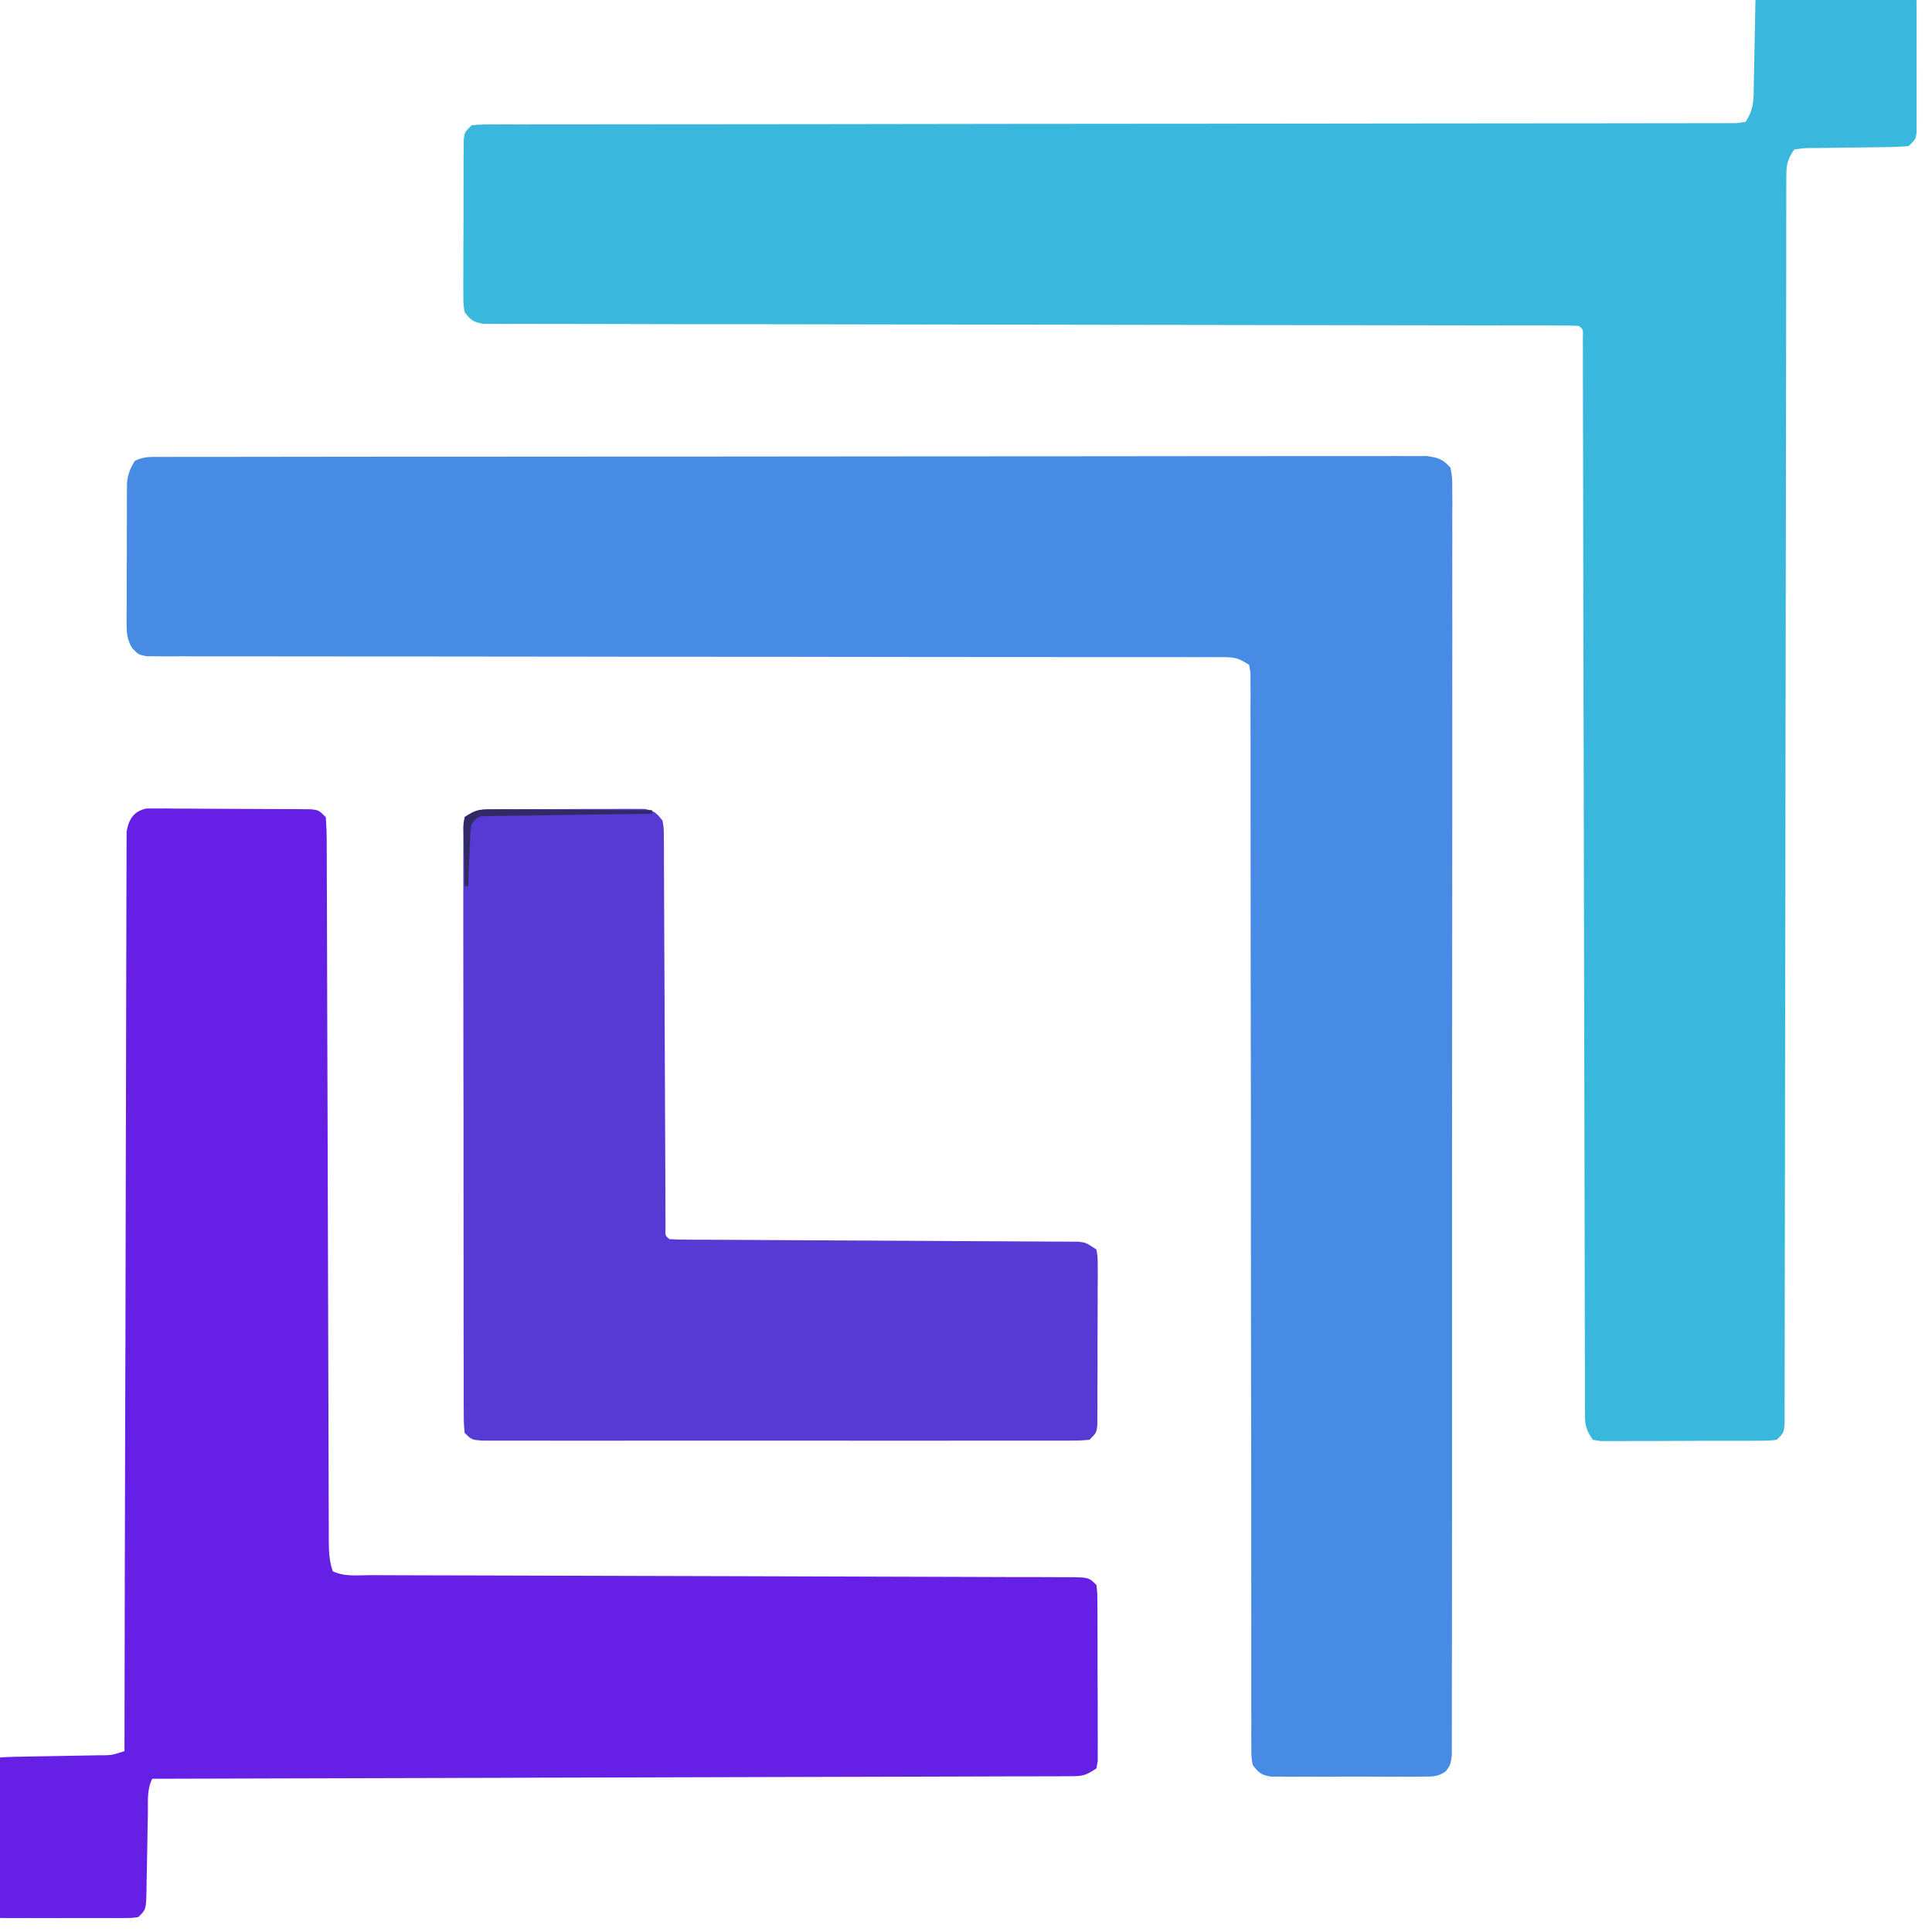
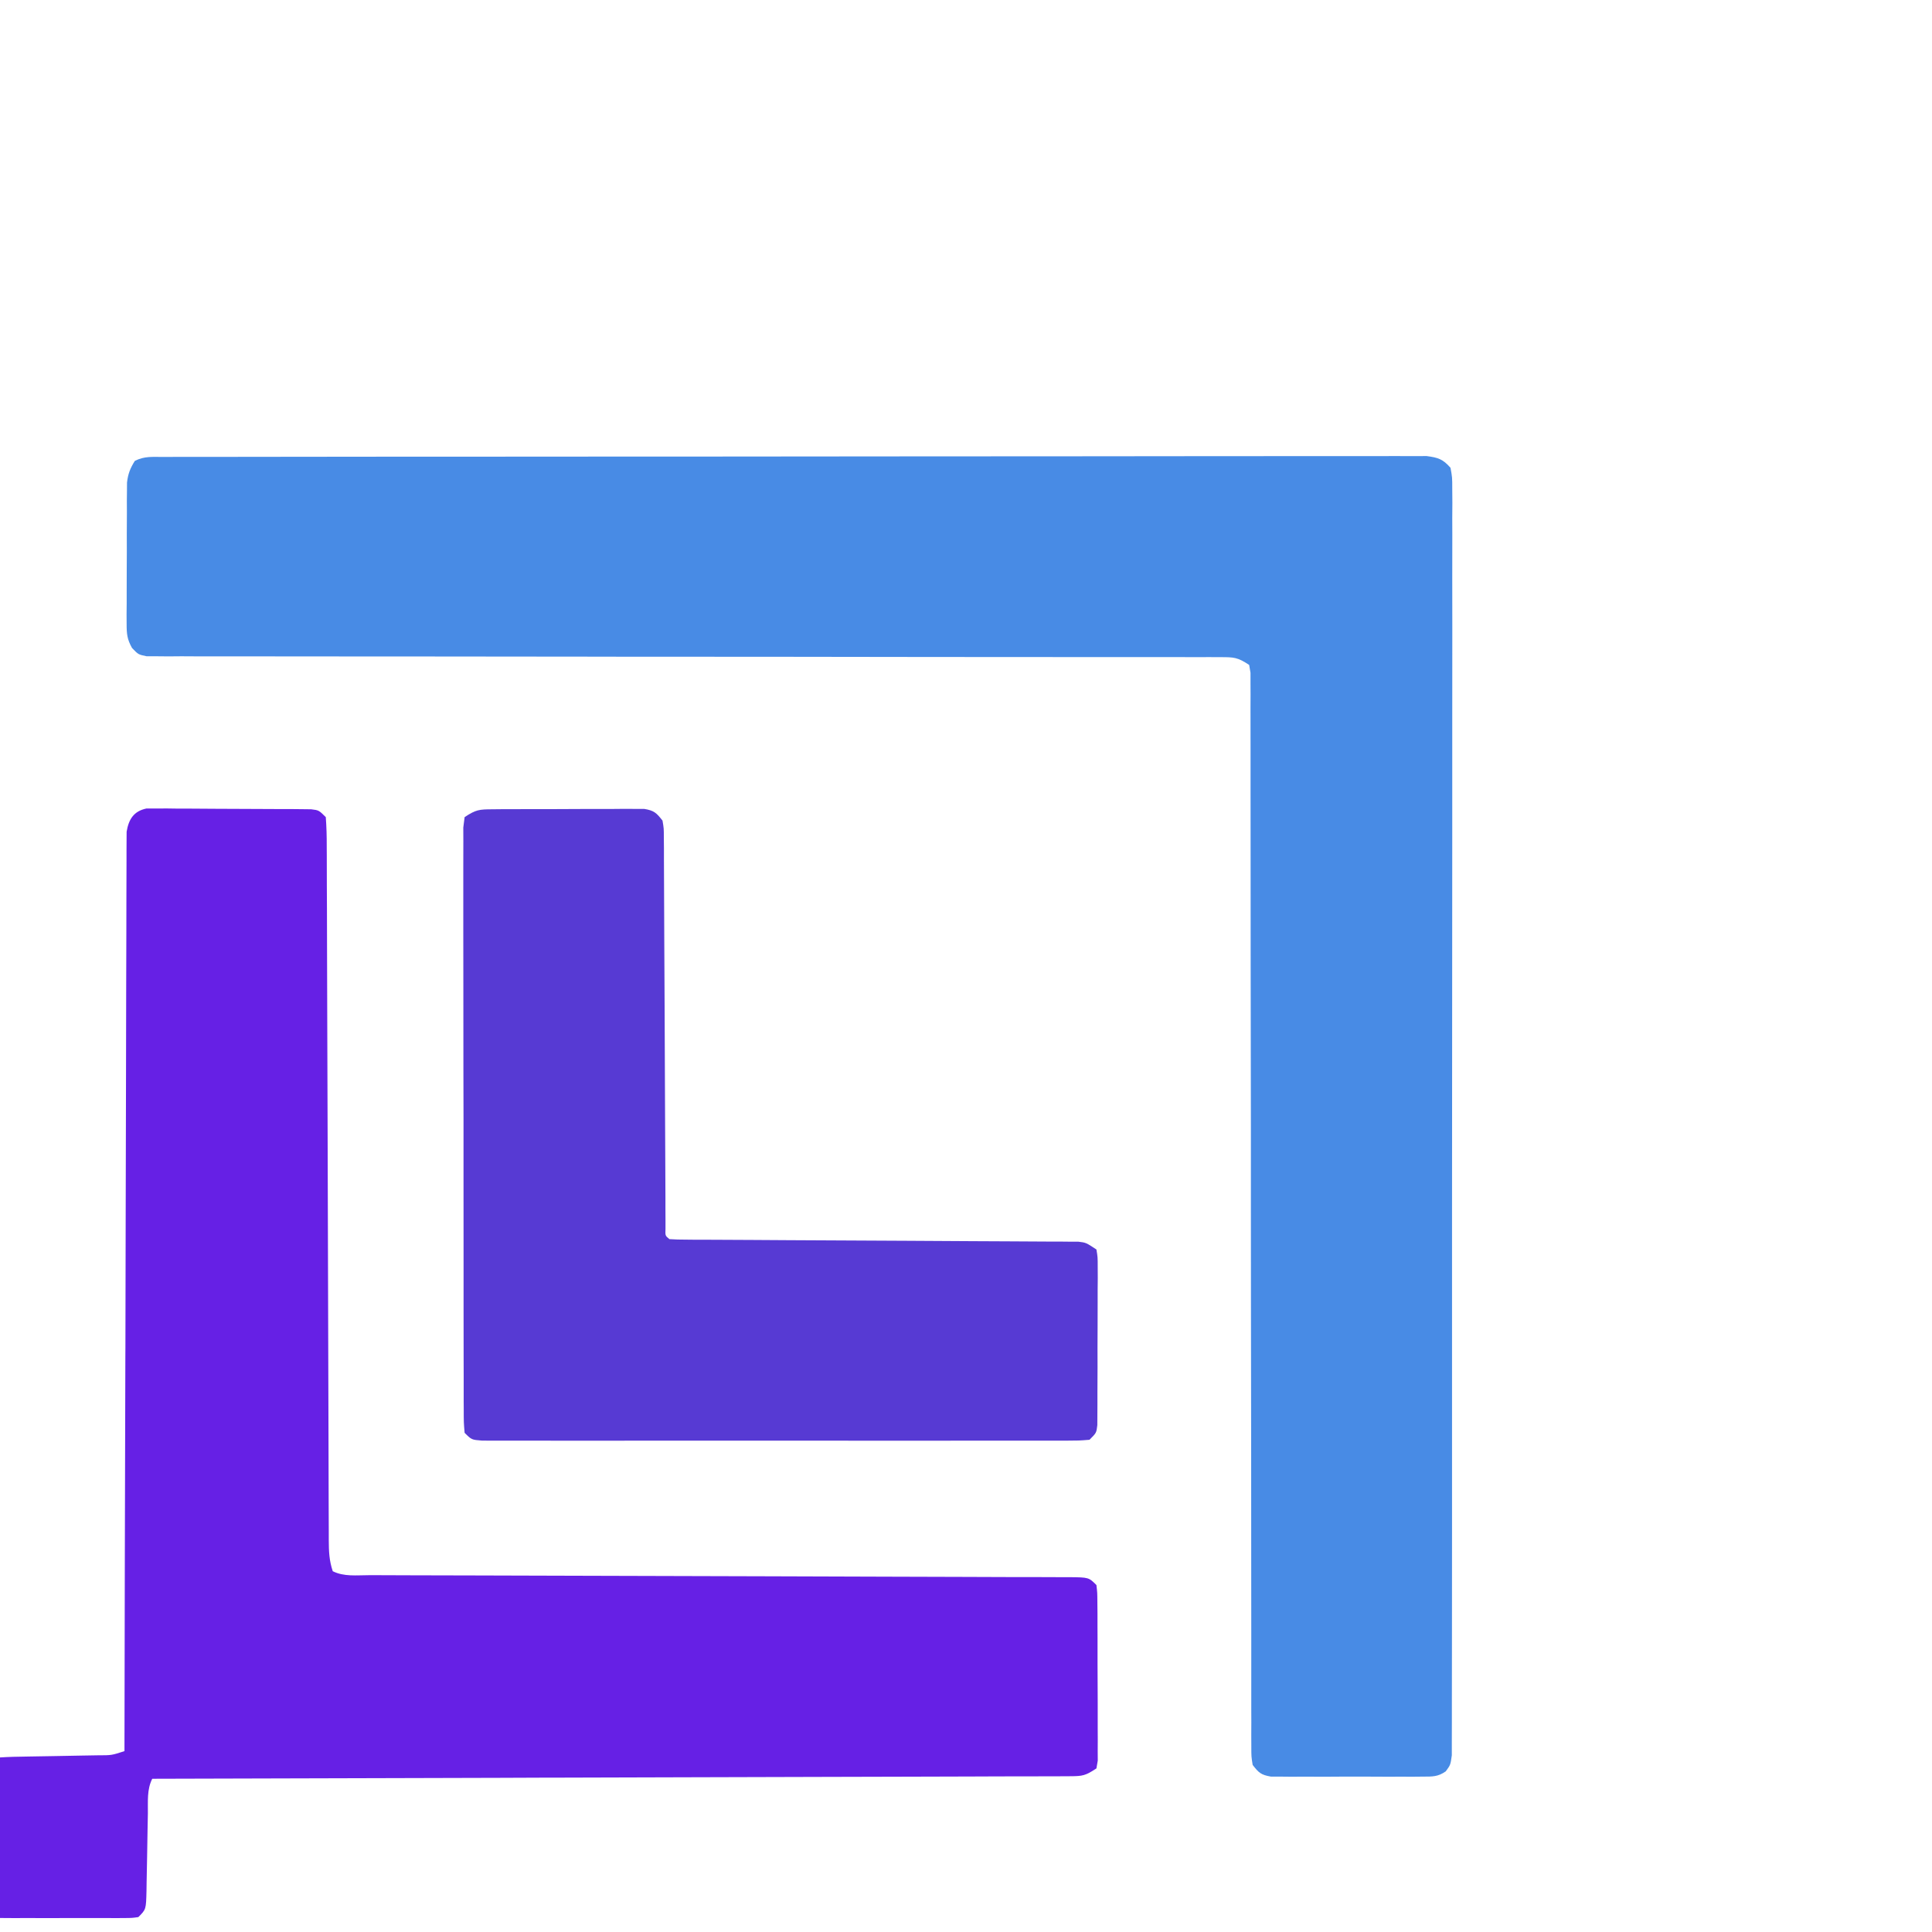
<svg xmlns="http://www.w3.org/2000/svg" width="35" height="35" viewBox="0 0 35 35" fill="none">
-   <path d="M32.127 -0.245C32.208 -0.246 32.208 -0.246 32.29 -0.247C32.349 -0.247 32.407 -0.247 32.467 -0.247C32.557 -0.247 32.557 -0.247 32.648 -0.248C32.774 -0.248 32.901 -0.248 33.027 -0.248C33.221 -0.248 33.415 -0.249 33.609 -0.25C33.731 -0.251 33.854 -0.251 33.977 -0.251C34.064 -0.252 34.064 -0.252 34.153 -0.252C34.207 -0.252 34.261 -0.252 34.317 -0.252C34.364 -0.252 34.412 -0.252 34.461 -0.252C34.578 -0.236 34.578 -0.236 34.704 -0.111C34.72 0.003 34.72 0.003 34.72 0.143C34.721 0.195 34.721 0.247 34.721 0.301C34.721 0.386 34.721 0.386 34.721 0.473C34.721 0.53 34.721 0.588 34.721 0.648C34.721 0.771 34.721 0.893 34.72 1.016C34.72 1.204 34.72 1.392 34.721 1.58C34.721 1.699 34.721 1.818 34.721 1.937C34.721 1.994 34.721 2.05 34.721 2.109C34.721 2.187 34.721 2.187 34.72 2.267C34.72 2.313 34.72 2.359 34.72 2.407C34.704 2.521 34.704 2.521 34.578 2.646C34.422 2.659 34.272 2.665 34.116 2.666C34.023 2.667 33.929 2.669 33.836 2.67C33.688 2.672 33.54 2.674 33.392 2.675C33.25 2.676 33.107 2.679 32.965 2.681C32.92 2.681 32.876 2.681 32.83 2.681C32.692 2.682 32.692 2.682 32.503 2.709C32.355 2.929 32.361 3.019 32.361 3.28C32.361 3.36 32.36 3.441 32.36 3.524C32.36 3.614 32.36 3.704 32.36 3.794C32.36 3.889 32.36 3.984 32.359 4.08C32.359 4.342 32.359 4.604 32.359 4.866C32.359 5.149 32.358 5.432 32.358 5.714C32.357 6.204 32.356 6.694 32.356 7.184C32.356 7.892 32.354 8.6 32.353 9.309C32.351 10.458 32.349 11.607 32.348 12.757C32.347 12.825 32.347 12.894 32.347 12.965C32.347 13.524 32.346 14.082 32.345 14.641C32.345 15.129 32.344 15.617 32.344 16.106C32.343 16.174 32.343 16.243 32.343 16.314C32.342 17.459 32.34 18.604 32.338 19.749C32.336 20.456 32.336 21.163 32.335 21.87C32.335 22.354 32.334 22.838 32.333 23.322C32.333 23.601 32.332 23.881 32.332 24.161C32.333 24.416 32.332 24.672 32.331 24.927C32.331 25.02 32.331 25.113 32.331 25.206C32.331 25.331 32.331 25.457 32.33 25.582C32.33 25.687 32.33 25.687 32.33 25.794C32.314 25.957 32.314 25.957 32.188 26.083C32.048 26.099 32.048 26.099 31.87 26.1C31.804 26.101 31.738 26.101 31.669 26.102C31.597 26.102 31.526 26.102 31.451 26.102C31.378 26.102 31.304 26.102 31.229 26.102C31.073 26.103 30.917 26.103 30.762 26.102C30.523 26.102 30.284 26.104 30.045 26.105C29.894 26.105 29.743 26.105 29.592 26.105C29.52 26.106 29.449 26.107 29.375 26.107C29.275 26.107 29.275 26.107 29.174 26.106C29.086 26.106 29.086 26.106 28.996 26.106C28.927 26.095 28.927 26.095 28.855 26.083C28.715 25.873 28.714 25.806 28.713 25.561C28.713 25.491 28.712 25.421 28.712 25.349C28.712 25.272 28.712 25.195 28.712 25.116C28.712 24.994 28.712 24.994 28.712 24.869C28.711 24.642 28.711 24.416 28.711 24.189C28.71 23.945 28.71 23.701 28.709 23.456C28.708 23.033 28.707 22.61 28.707 22.186C28.706 21.574 28.705 20.962 28.703 20.35C28.7 19.357 28.698 18.363 28.697 17.37C28.697 17.311 28.697 17.251 28.696 17.19C28.696 17.13 28.696 17.071 28.696 17.009C28.695 16.165 28.693 15.32 28.691 14.476C28.691 14.416 28.691 14.357 28.691 14.296C28.689 13.306 28.687 12.316 28.684 11.327C28.683 10.716 28.682 10.105 28.681 9.494C28.68 9.076 28.68 8.657 28.679 8.239C28.678 7.998 28.678 7.756 28.677 7.514C28.677 7.253 28.677 6.992 28.676 6.73C28.676 6.653 28.676 6.576 28.676 6.496C28.675 6.392 28.675 6.392 28.675 6.286C28.675 6.225 28.675 6.165 28.675 6.103C28.682 5.969 28.682 5.969 28.604 5.905C28.497 5.898 28.391 5.897 28.284 5.897C28.215 5.896 28.145 5.896 28.073 5.896C27.996 5.896 27.918 5.896 27.838 5.896C27.757 5.896 27.675 5.896 27.591 5.896C27.364 5.895 27.136 5.895 26.909 5.895C26.664 5.895 26.419 5.894 26.174 5.894C25.749 5.893 25.324 5.893 24.899 5.892C24.228 5.892 23.557 5.89 22.886 5.889C22.657 5.888 22.428 5.888 22.198 5.888C22.112 5.887 22.112 5.887 22.024 5.887C21.372 5.886 20.718 5.885 20.065 5.884C20.006 5.883 19.946 5.883 19.884 5.883C18.916 5.882 17.948 5.88 16.98 5.879C15.987 5.878 14.994 5.876 14.001 5.874C13.388 5.873 12.775 5.872 12.162 5.872C11.742 5.871 11.322 5.871 10.902 5.869C10.66 5.869 10.417 5.868 10.175 5.868C9.912 5.869 9.65 5.868 9.387 5.867C9.271 5.867 9.271 5.867 9.153 5.868C9.083 5.867 9.013 5.867 8.941 5.866C8.881 5.866 8.82 5.866 8.757 5.866C8.579 5.838 8.523 5.797 8.417 5.654C8.394 5.509 8.394 5.509 8.394 5.336C8.393 5.271 8.393 5.206 8.393 5.139C8.393 5.069 8.394 4.999 8.394 4.927C8.394 4.82 8.394 4.82 8.394 4.71C8.394 4.558 8.395 4.406 8.396 4.255C8.398 4.022 8.397 3.789 8.397 3.556C8.397 3.408 8.398 3.261 8.398 3.114C8.398 3.044 8.398 2.974 8.398 2.902C8.399 2.837 8.399 2.772 8.4 2.706C8.4 2.649 8.4 2.592 8.401 2.533C8.417 2.396 8.417 2.396 8.543 2.27C8.706 2.254 8.706 2.254 8.919 2.254C8.999 2.254 9.08 2.254 9.163 2.253C9.253 2.253 9.343 2.254 9.433 2.254C9.529 2.254 9.624 2.254 9.719 2.253C9.982 2.253 10.244 2.253 10.507 2.253C10.79 2.253 11.073 2.253 11.355 2.252C11.846 2.251 12.336 2.251 12.827 2.251C13.536 2.251 14.245 2.25 14.954 2.249C16.105 2.247 17.256 2.245 18.406 2.244C18.509 2.244 18.509 2.244 18.615 2.244C19.384 2.243 20.153 2.243 20.922 2.242C21.201 2.242 21.48 2.242 21.759 2.242C21.828 2.242 21.897 2.241 21.968 2.241C23.114 2.241 24.26 2.239 25.407 2.237C26.114 2.236 26.822 2.235 27.53 2.235C28.014 2.235 28.499 2.235 28.983 2.234C29.263 2.233 29.543 2.233 29.823 2.233C30.079 2.234 30.335 2.233 30.591 2.232C30.684 2.232 30.777 2.232 30.87 2.232C30.995 2.233 31.121 2.232 31.247 2.231C31.352 2.231 31.352 2.231 31.459 2.231C31.513 2.223 31.567 2.216 31.622 2.208C31.778 1.975 31.769 1.793 31.772 1.524C31.773 1.475 31.774 1.427 31.775 1.377C31.779 1.223 31.781 1.069 31.784 0.915C31.786 0.761 31.789 0.606 31.793 0.451C31.794 0.355 31.796 0.259 31.798 0.163C31.805 -0.244 31.805 -0.244 32.127 -0.245Z" fill="#39B7DD" />
  <path d="M2.95 8.278C3.032 8.277 3.114 8.277 3.198 8.277C3.29 8.277 3.381 8.277 3.473 8.277C3.57 8.277 3.666 8.277 3.763 8.277C4.03 8.276 4.296 8.276 4.563 8.276C4.85 8.276 5.138 8.275 5.425 8.275C6.053 8.274 6.682 8.274 7.31 8.273C7.702 8.273 8.094 8.273 8.487 8.273C9.572 8.272 10.657 8.271 11.742 8.271C11.811 8.271 11.88 8.271 11.952 8.271C12.022 8.271 12.091 8.271 12.163 8.271C12.304 8.271 12.445 8.271 12.587 8.271C12.692 8.271 12.692 8.271 12.799 8.271C13.934 8.271 15.069 8.269 16.204 8.268C17.368 8.266 18.532 8.266 19.697 8.266C20.351 8.266 21.005 8.265 21.659 8.264C22.216 8.263 22.773 8.263 23.33 8.263C23.614 8.264 23.898 8.263 24.183 8.263C24.443 8.262 24.703 8.262 24.963 8.263C25.057 8.263 25.151 8.263 25.246 8.262C25.373 8.261 25.501 8.262 25.629 8.263C25.7 8.263 25.771 8.262 25.844 8.262C26.052 8.289 26.139 8.317 26.277 8.474C26.309 8.648 26.309 8.648 26.309 8.863C26.309 8.946 26.31 9.028 26.311 9.112C26.31 9.204 26.31 9.296 26.309 9.387C26.309 9.484 26.309 9.581 26.31 9.678C26.311 9.945 26.31 10.213 26.309 10.48C26.309 10.767 26.309 11.055 26.31 11.343C26.311 11.907 26.31 12.471 26.309 13.036C26.308 13.692 26.309 14.348 26.309 15.005C26.309 16.176 26.308 17.347 26.307 18.518C26.305 19.655 26.305 20.792 26.305 21.929C26.306 23.166 26.306 24.404 26.305 25.641C26.305 25.773 26.305 25.905 26.305 26.037C26.305 26.101 26.305 26.166 26.305 26.233C26.305 26.691 26.305 27.149 26.305 27.607C26.305 28.165 26.305 28.723 26.304 29.28C26.303 29.565 26.303 29.85 26.303 30.135C26.304 30.395 26.303 30.656 26.302 30.916C26.302 31.011 26.302 31.105 26.302 31.2C26.303 31.328 26.302 31.456 26.301 31.583C26.301 31.655 26.301 31.726 26.301 31.799C26.277 31.973 26.277 31.973 26.191 32.09C26.049 32.189 25.948 32.185 25.776 32.185C25.712 32.186 25.649 32.187 25.583 32.187C25.48 32.187 25.48 32.187 25.375 32.186C25.27 32.186 25.27 32.186 25.162 32.187C25.013 32.187 24.864 32.186 24.715 32.185C24.486 32.184 24.258 32.185 24.029 32.187C23.884 32.187 23.74 32.186 23.595 32.186C23.526 32.186 23.458 32.187 23.387 32.187C23.323 32.187 23.26 32.186 23.194 32.185C23.11 32.185 23.11 32.185 23.025 32.185C22.846 32.155 22.802 32.115 22.693 31.973C22.669 31.822 22.669 31.822 22.669 31.639C22.669 31.569 22.668 31.5 22.668 31.428C22.668 31.351 22.669 31.274 22.669 31.195C22.669 31.113 22.669 31.032 22.668 30.948C22.667 30.721 22.668 30.495 22.668 30.268C22.669 30.024 22.668 29.78 22.668 29.536C22.667 29.113 22.667 28.69 22.667 28.267C22.668 27.655 22.667 27.043 22.666 26.431C22.664 25.438 22.663 24.445 22.662 23.452C22.662 23.392 22.662 23.333 22.662 23.272C22.662 22.789 22.662 22.307 22.661 21.824C22.661 21.402 22.661 20.981 22.661 20.559C22.661 20.47 22.661 20.47 22.661 20.379C22.66 19.39 22.659 18.4 22.657 17.411C22.656 16.8 22.655 16.19 22.656 15.579C22.656 15.161 22.656 14.743 22.655 14.325C22.654 14.083 22.654 13.842 22.655 13.6C22.655 13.339 22.655 13.077 22.654 12.816C22.654 12.739 22.655 12.662 22.655 12.583C22.655 12.513 22.654 12.444 22.654 12.372C22.654 12.312 22.654 12.251 22.654 12.189C22.642 12.118 22.642 12.118 22.63 12.046C22.419 11.906 22.353 11.905 22.107 11.905C22.003 11.904 22.003 11.904 21.896 11.904C21.819 11.904 21.742 11.904 21.663 11.905C21.582 11.905 21.5 11.904 21.416 11.904C21.19 11.904 20.963 11.904 20.737 11.904C20.493 11.905 20.249 11.904 20.005 11.904C19.581 11.903 19.158 11.903 18.735 11.903C18.123 11.903 17.511 11.903 16.899 11.902C15.906 11.9 14.913 11.899 13.92 11.898C13.861 11.898 13.801 11.898 13.74 11.898C12.896 11.897 12.052 11.897 11.207 11.897C11.148 11.897 11.089 11.897 11.027 11.896C10.968 11.896 10.909 11.896 10.847 11.896C9.858 11.896 8.869 11.895 7.88 11.893C7.269 11.892 6.658 11.892 6.048 11.892C5.63 11.893 5.211 11.892 4.793 11.891C4.552 11.89 4.31 11.89 4.069 11.891C3.807 11.892 3.546 11.891 3.284 11.889C3.208 11.89 3.131 11.891 3.051 11.891C2.947 11.89 2.947 11.89 2.84 11.889C2.78 11.889 2.719 11.889 2.657 11.889C2.506 11.858 2.506 11.858 2.392 11.739C2.304 11.582 2.294 11.486 2.294 11.306C2.294 11.247 2.293 11.188 2.293 11.127C2.294 11.063 2.294 10.999 2.295 10.933C2.295 10.835 2.295 10.835 2.295 10.734C2.295 10.595 2.295 10.456 2.296 10.317C2.298 10.104 2.298 9.891 2.297 9.678C2.298 9.543 2.298 9.408 2.299 9.273C2.299 9.209 2.299 9.145 2.298 9.08C2.299 9.02 2.3 8.961 2.3 8.9C2.301 8.848 2.301 8.796 2.301 8.742C2.319 8.584 2.359 8.483 2.443 8.349C2.617 8.262 2.756 8.278 2.95 8.278Z" fill="#488BE5" />
  <path d="M2.652 14.647C2.709 14.647 2.767 14.647 2.826 14.647C2.923 14.647 2.923 14.647 3.023 14.646C3.093 14.647 3.163 14.648 3.236 14.649C3.308 14.649 3.38 14.649 3.454 14.649C3.606 14.649 3.758 14.65 3.911 14.652C4.144 14.654 4.378 14.655 4.612 14.655C4.76 14.655 4.908 14.656 5.055 14.657C5.126 14.657 5.196 14.657 5.268 14.657C5.333 14.658 5.398 14.659 5.465 14.659C5.551 14.66 5.551 14.66 5.638 14.661C5.776 14.678 5.776 14.678 5.902 14.803C5.915 14.98 5.92 15.151 5.919 15.328C5.919 15.383 5.92 15.438 5.92 15.495C5.921 15.68 5.921 15.866 5.921 16.051C5.922 16.183 5.922 16.316 5.923 16.448C5.924 16.734 5.925 17.02 5.925 17.306C5.926 17.757 5.927 18.209 5.929 18.66C5.932 19.374 5.934 20.088 5.936 20.802C5.939 22.081 5.943 23.36 5.947 24.639C5.949 25.088 5.95 25.537 5.951 25.986C5.952 26.265 5.952 26.544 5.953 26.823C5.954 26.953 5.954 27.083 5.954 27.213C5.955 27.389 5.955 27.566 5.956 27.743C5.956 27.82 5.956 27.82 5.956 27.9C5.957 28.104 5.963 28.269 6.028 28.464C6.233 28.566 6.458 28.536 6.684 28.536C6.767 28.536 6.767 28.536 6.852 28.536C7.039 28.537 7.226 28.537 7.413 28.538C7.546 28.538 7.68 28.538 7.814 28.539C8.102 28.54 8.39 28.54 8.679 28.541C9.134 28.542 9.59 28.543 10.045 28.545C11.34 28.549 12.636 28.553 13.931 28.556C14.646 28.558 15.361 28.56 16.076 28.563C16.529 28.565 16.982 28.566 17.436 28.567C17.717 28.567 17.998 28.568 18.28 28.57C18.411 28.57 18.542 28.57 18.673 28.57C18.851 28.57 19.029 28.571 19.207 28.572C19.26 28.572 19.312 28.572 19.366 28.572C19.723 28.575 19.723 28.575 19.863 28.715C19.879 28.855 19.879 28.855 19.88 29.032C19.881 29.098 19.881 29.164 19.882 29.232C19.882 29.339 19.882 29.339 19.882 29.449C19.882 29.522 19.882 29.595 19.883 29.671C19.883 29.826 19.883 29.981 19.883 30.136C19.883 30.374 19.884 30.612 19.886 30.85C19.886 31.001 19.886 31.151 19.886 31.301C19.886 31.373 19.887 31.445 19.887 31.518C19.887 31.618 19.887 31.618 19.886 31.719C19.886 31.777 19.886 31.835 19.887 31.895C19.875 31.965 19.875 31.965 19.863 32.036C19.663 32.168 19.615 32.177 19.387 32.178C19.328 32.178 19.268 32.178 19.207 32.179C19.142 32.179 19.077 32.179 19.009 32.179C18.94 32.179 18.871 32.179 18.799 32.18C18.566 32.181 18.333 32.181 18.1 32.181C17.933 32.182 17.767 32.182 17.6 32.183C17.24 32.184 16.881 32.185 16.521 32.186C16.002 32.187 15.482 32.188 14.962 32.19C14.119 32.193 13.276 32.195 12.432 32.197C11.613 32.199 10.794 32.201 9.975 32.204C9.899 32.204 9.899 32.204 9.822 32.204C9.569 32.205 9.315 32.206 9.062 32.207C6.961 32.213 4.859 32.219 2.758 32.224C2.659 32.421 2.682 32.634 2.679 32.85C2.677 32.952 2.675 33.054 2.673 33.156C2.67 33.317 2.667 33.478 2.665 33.639C2.662 33.794 2.659 33.949 2.656 34.104C2.655 34.152 2.655 34.2 2.654 34.25C2.646 34.591 2.646 34.591 2.506 34.73C2.392 34.746 2.392 34.746 2.251 34.747C2.199 34.747 2.147 34.747 2.092 34.748C2.036 34.748 1.979 34.747 1.921 34.747C1.862 34.747 1.804 34.747 1.744 34.747C1.621 34.748 1.498 34.747 1.375 34.747C1.186 34.746 0.998 34.747 0.809 34.748C0.689 34.747 0.57 34.747 0.451 34.747C0.394 34.747 0.337 34.748 0.279 34.748C0.2 34.747 0.2 34.747 0.12 34.747C0.073 34.746 0.027 34.746 -0.021 34.746C-0.135 34.73 -0.135 34.73 -0.261 34.605C-0.277 34.491 -0.277 34.491 -0.277 34.351C-0.278 34.299 -0.278 34.247 -0.278 34.193C-0.278 34.136 -0.278 34.08 -0.278 34.022C-0.278 33.964 -0.278 33.906 -0.278 33.846C-0.278 33.723 -0.278 33.601 -0.277 33.478C-0.277 33.29 -0.277 33.102 -0.278 32.914C-0.278 32.795 -0.278 32.676 -0.278 32.557C-0.278 32.5 -0.278 32.444 -0.278 32.385C-0.278 32.307 -0.278 32.307 -0.277 32.227C-0.277 32.181 -0.277 32.135 -0.277 32.087C-0.261 31.973 -0.261 31.973 -0.135 31.848C0.035 31.833 0.198 31.826 0.368 31.824C0.443 31.823 0.443 31.823 0.519 31.821C0.678 31.817 0.838 31.815 0.997 31.813C1.156 31.81 1.316 31.807 1.475 31.804C1.574 31.802 1.673 31.8 1.773 31.799C2.022 31.799 2.022 31.799 2.255 31.723C2.255 31.687 2.255 31.652 2.255 31.615C2.258 29.516 2.263 27.416 2.269 25.317C2.27 25.065 2.27 24.813 2.271 24.561C2.271 24.511 2.271 24.461 2.272 24.409C2.274 23.596 2.275 22.784 2.277 21.971C2.278 21.137 2.28 20.304 2.283 19.47C2.285 18.956 2.286 18.441 2.286 17.926C2.286 17.574 2.287 17.221 2.289 16.869C2.29 16.665 2.29 16.461 2.29 16.258C2.29 16.037 2.291 15.817 2.292 15.596C2.292 15.531 2.292 15.467 2.292 15.4C2.292 15.341 2.293 15.282 2.293 15.222C2.293 15.171 2.294 15.12 2.294 15.067C2.332 14.841 2.423 14.695 2.652 14.647Z" fill="#6620E5" />
  <path d="M8.919 14.661C8.982 14.66 9.046 14.659 9.111 14.659C9.214 14.659 9.214 14.659 9.319 14.659C9.39 14.659 9.46 14.658 9.533 14.658C9.682 14.658 9.831 14.658 9.98 14.658C10.208 14.658 10.437 14.657 10.665 14.655C10.81 14.655 10.955 14.655 11.1 14.655C11.168 14.654 11.237 14.654 11.307 14.653C11.371 14.654 11.435 14.654 11.5 14.654C11.584 14.654 11.584 14.654 11.67 14.654C11.848 14.683 11.892 14.725 12.002 14.866C12.026 15.006 12.026 15.006 12.026 15.173C12.027 15.237 12.028 15.3 12.028 15.366C12.028 15.435 12.028 15.505 12.028 15.576C12.029 15.686 12.029 15.686 12.029 15.798C12.031 16.041 12.031 16.284 12.032 16.527C12.033 16.695 12.034 16.863 12.034 17.031C12.037 17.429 12.039 17.827 12.04 18.225C12.042 18.938 12.045 19.651 12.049 20.364C12.05 20.573 12.051 20.783 12.052 20.992C12.053 21.225 12.054 21.458 12.055 21.691C12.055 21.761 12.055 21.831 12.055 21.902C12.055 21.966 12.056 22.029 12.056 22.094C12.056 22.149 12.056 22.204 12.056 22.261C12.051 22.386 12.051 22.386 12.127 22.448C12.225 22.455 12.322 22.457 12.42 22.457C12.515 22.458 12.515 22.458 12.612 22.459C12.717 22.459 12.717 22.459 12.824 22.459C12.898 22.459 12.971 22.46 13.046 22.46C13.248 22.461 13.45 22.462 13.651 22.463C13.862 22.464 14.073 22.465 14.284 22.467C15.002 22.471 15.72 22.475 16.439 22.478C16.835 22.48 17.232 22.482 17.628 22.485C17.838 22.486 18.048 22.487 18.258 22.488C18.492 22.489 18.727 22.49 18.961 22.492C19.03 22.492 19.1 22.492 19.172 22.492C19.236 22.492 19.299 22.493 19.365 22.494C19.42 22.494 19.476 22.494 19.533 22.494C19.674 22.511 19.674 22.511 19.863 22.636C19.886 22.776 19.886 22.776 19.886 22.953C19.886 23.019 19.887 23.085 19.887 23.154C19.886 23.261 19.886 23.261 19.885 23.37C19.885 23.48 19.885 23.48 19.885 23.592C19.885 23.747 19.885 23.903 19.884 24.058C19.882 24.296 19.882 24.534 19.883 24.772C19.882 24.922 19.882 25.073 19.881 25.223C19.881 25.295 19.881 25.366 19.881 25.44C19.881 25.506 19.88 25.572 19.88 25.64C19.879 25.698 19.879 25.757 19.879 25.817C19.863 25.957 19.863 25.957 19.737 26.083C19.547 26.098 19.547 26.098 19.297 26.099C19.229 26.099 19.229 26.099 19.159 26.099C19.005 26.1 18.851 26.099 18.697 26.099C18.587 26.099 18.477 26.099 18.366 26.099C18.067 26.1 17.767 26.1 17.468 26.099C17.155 26.099 16.842 26.099 16.529 26.1C16.003 26.1 15.477 26.1 14.952 26.099C14.343 26.098 13.735 26.099 13.126 26.099C12.604 26.1 12.083 26.1 11.561 26.099C11.249 26.099 10.937 26.099 10.625 26.1C10.332 26.1 10.039 26.1 9.746 26.099C9.638 26.099 9.53 26.099 9.422 26.099C9.276 26.1 9.129 26.099 8.982 26.099C8.9 26.099 8.818 26.099 8.733 26.098C8.543 26.083 8.543 26.083 8.417 25.957C8.401 25.768 8.401 25.768 8.401 25.52C8.4 25.474 8.4 25.428 8.4 25.381C8.399 25.228 8.4 25.075 8.4 24.921C8.4 24.811 8.399 24.702 8.399 24.592C8.398 24.294 8.398 23.995 8.398 23.696C8.398 23.448 8.398 23.199 8.398 22.95C8.397 22.363 8.397 21.776 8.397 21.189C8.398 20.583 8.397 19.977 8.395 19.37C8.394 18.85 8.394 18.33 8.394 17.811C8.394 17.5 8.394 17.189 8.393 16.878C8.392 16.586 8.393 16.294 8.393 16.002C8.394 15.894 8.393 15.787 8.393 15.679C8.392 15.533 8.393 15.387 8.394 15.241C8.394 15.159 8.394 15.077 8.393 14.992C8.401 14.93 8.409 14.867 8.417 14.803C8.622 14.667 8.681 14.662 8.919 14.661Z" fill="#573AD3" />
-   <path d="M8.922 14.664C8.987 14.664 9.051 14.664 9.117 14.664C9.186 14.664 9.255 14.665 9.327 14.665C9.433 14.666 9.433 14.666 9.541 14.666C9.768 14.667 9.995 14.668 10.222 14.67C10.376 14.671 10.529 14.671 10.683 14.672C11.06 14.673 11.437 14.675 11.814 14.678C11.814 14.698 11.814 14.719 11.814 14.74C11.755 14.741 11.755 14.741 11.695 14.742C11.289 14.747 10.883 14.754 10.477 14.76C10.326 14.763 10.174 14.765 10.022 14.767C9.805 14.77 9.587 14.773 9.37 14.777C9.267 14.778 9.267 14.778 9.163 14.779C9.1 14.78 9.037 14.782 8.972 14.783C8.917 14.784 8.861 14.785 8.804 14.786C8.656 14.791 8.656 14.791 8.544 14.928C8.521 15.05 8.521 15.05 8.518 15.187C8.515 15.238 8.513 15.288 8.51 15.34C8.508 15.393 8.506 15.446 8.504 15.5C8.502 15.553 8.5 15.607 8.497 15.662C8.491 15.793 8.486 15.925 8.481 16.056C8.46 16.056 8.439 16.056 8.418 16.056C8.412 15.85 8.409 15.644 8.406 15.438C8.405 15.379 8.403 15.32 8.401 15.259C8.401 15.203 8.4 15.147 8.399 15.089C8.398 15.038 8.398 14.986 8.396 14.932C8.404 14.89 8.411 14.847 8.418 14.803C8.624 14.666 8.683 14.662 8.922 14.664Z" fill="#302B65" />
</svg>